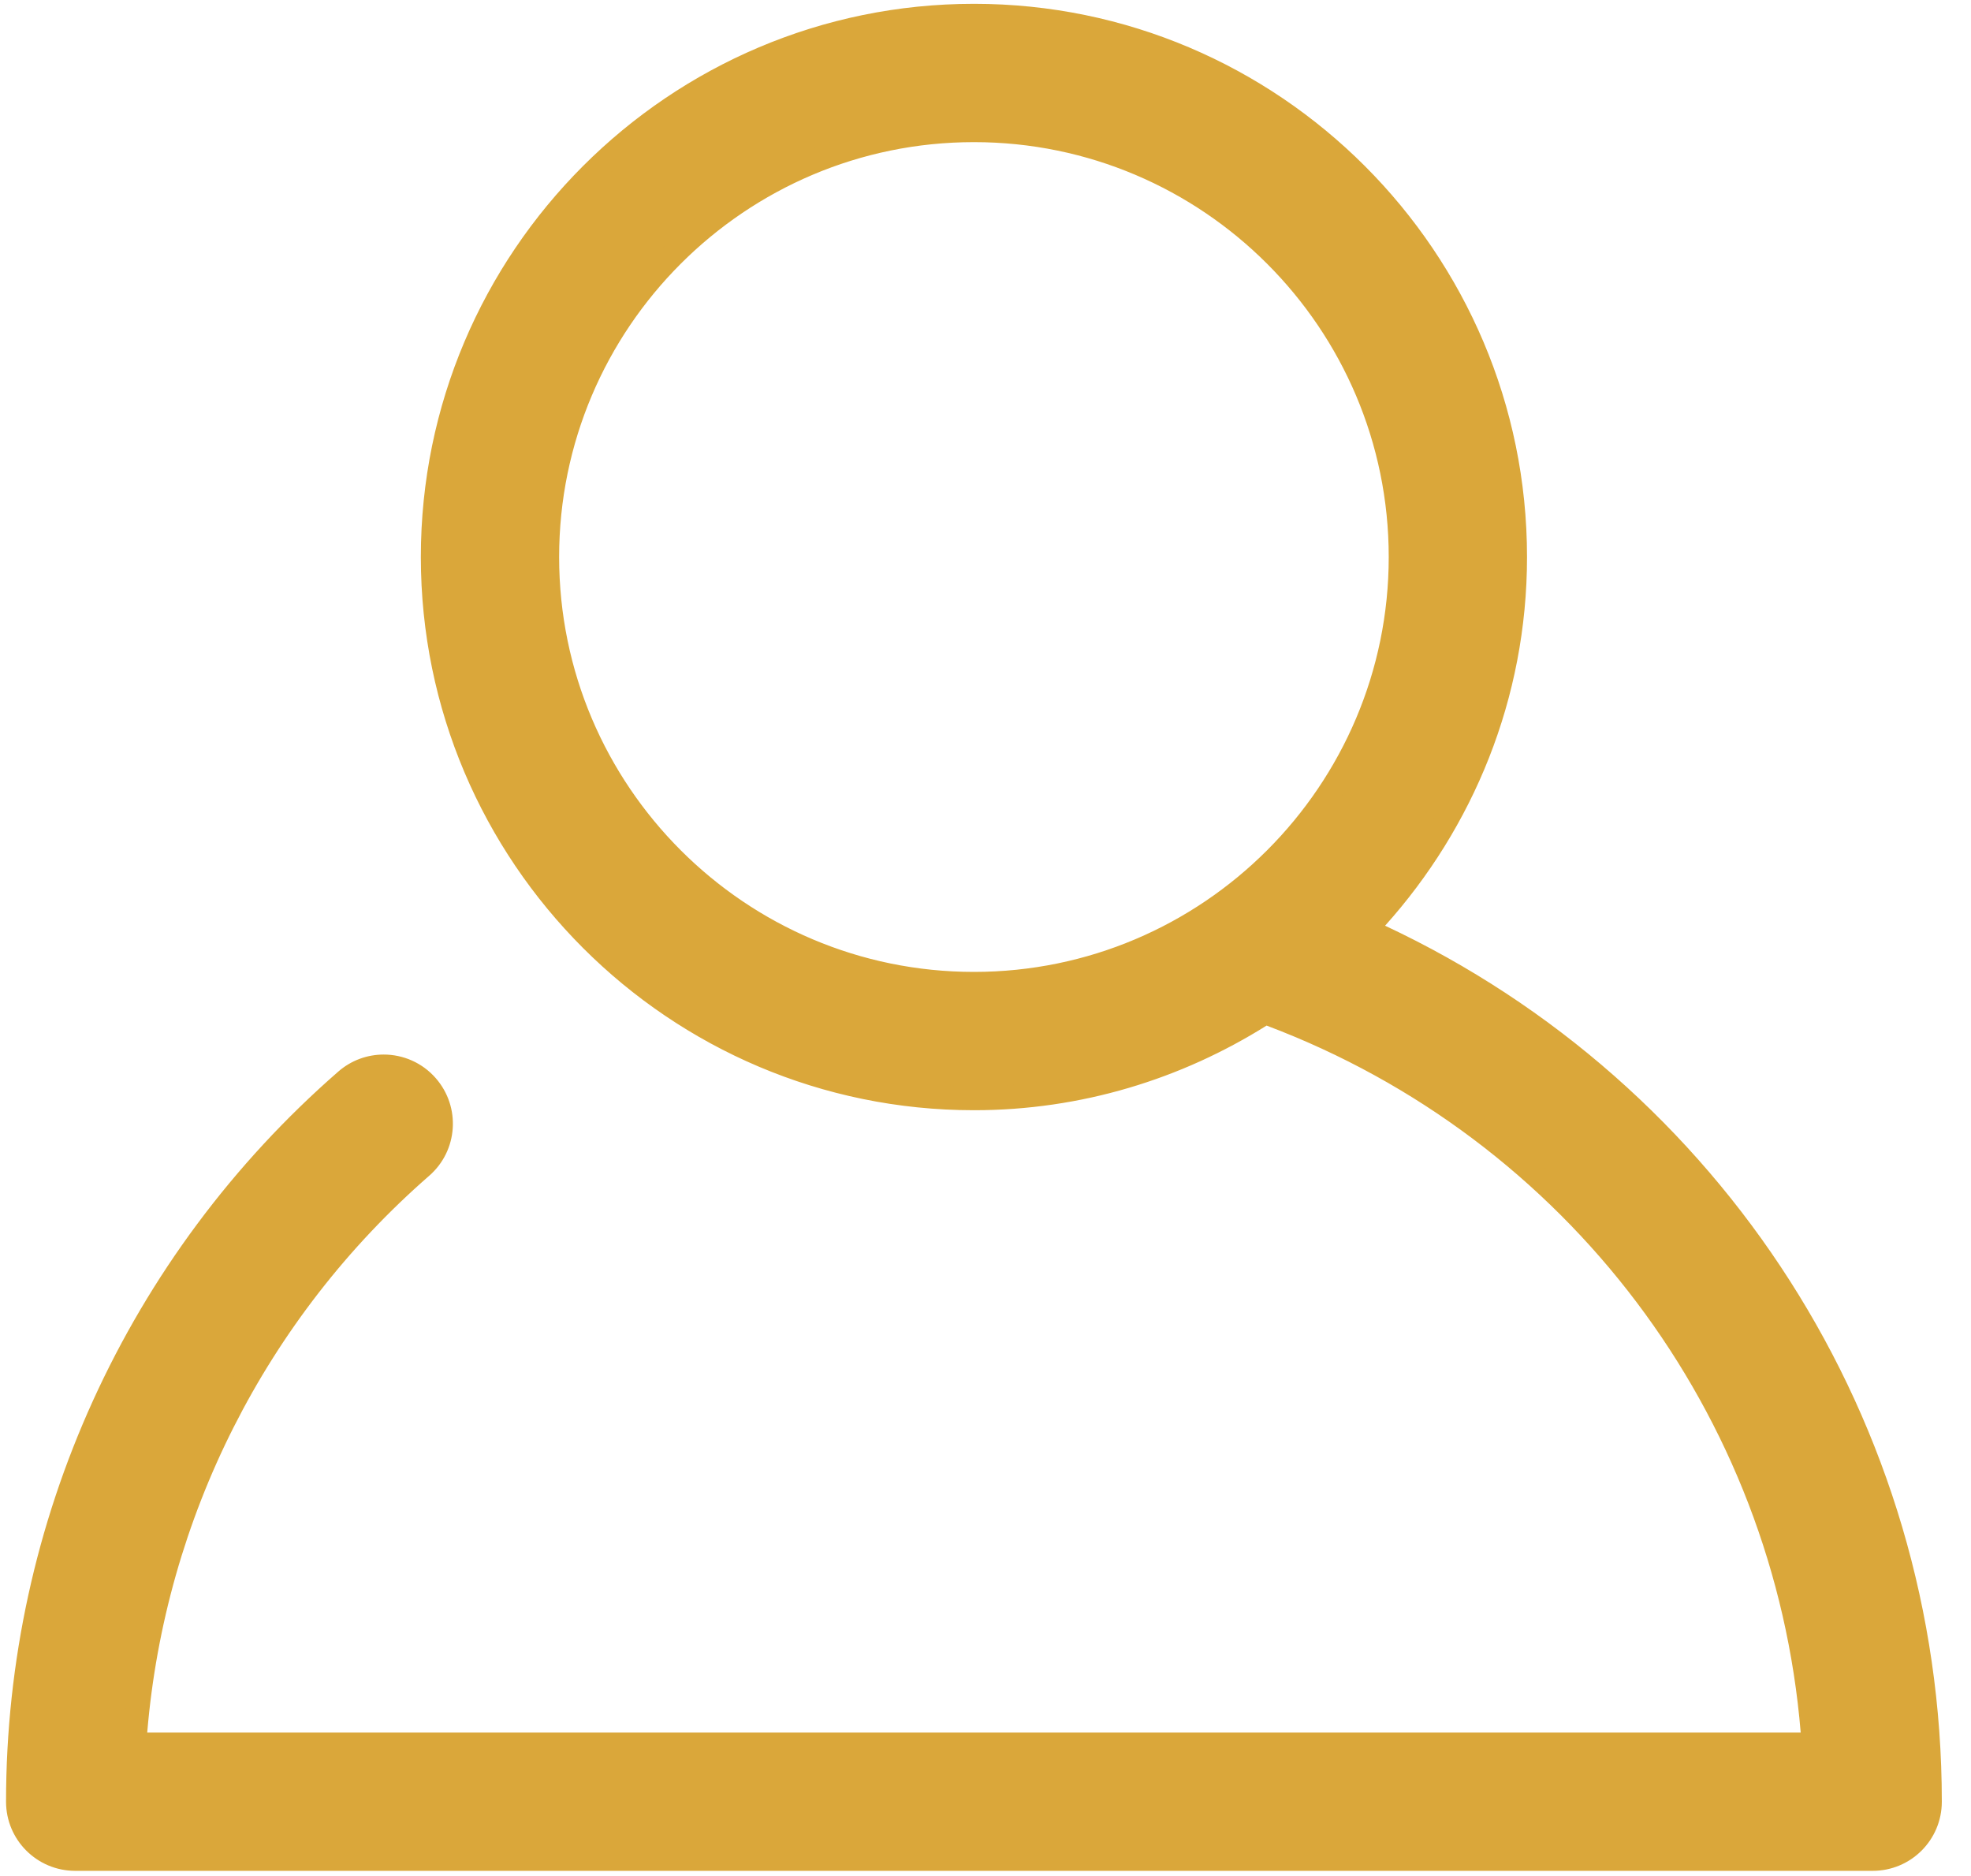
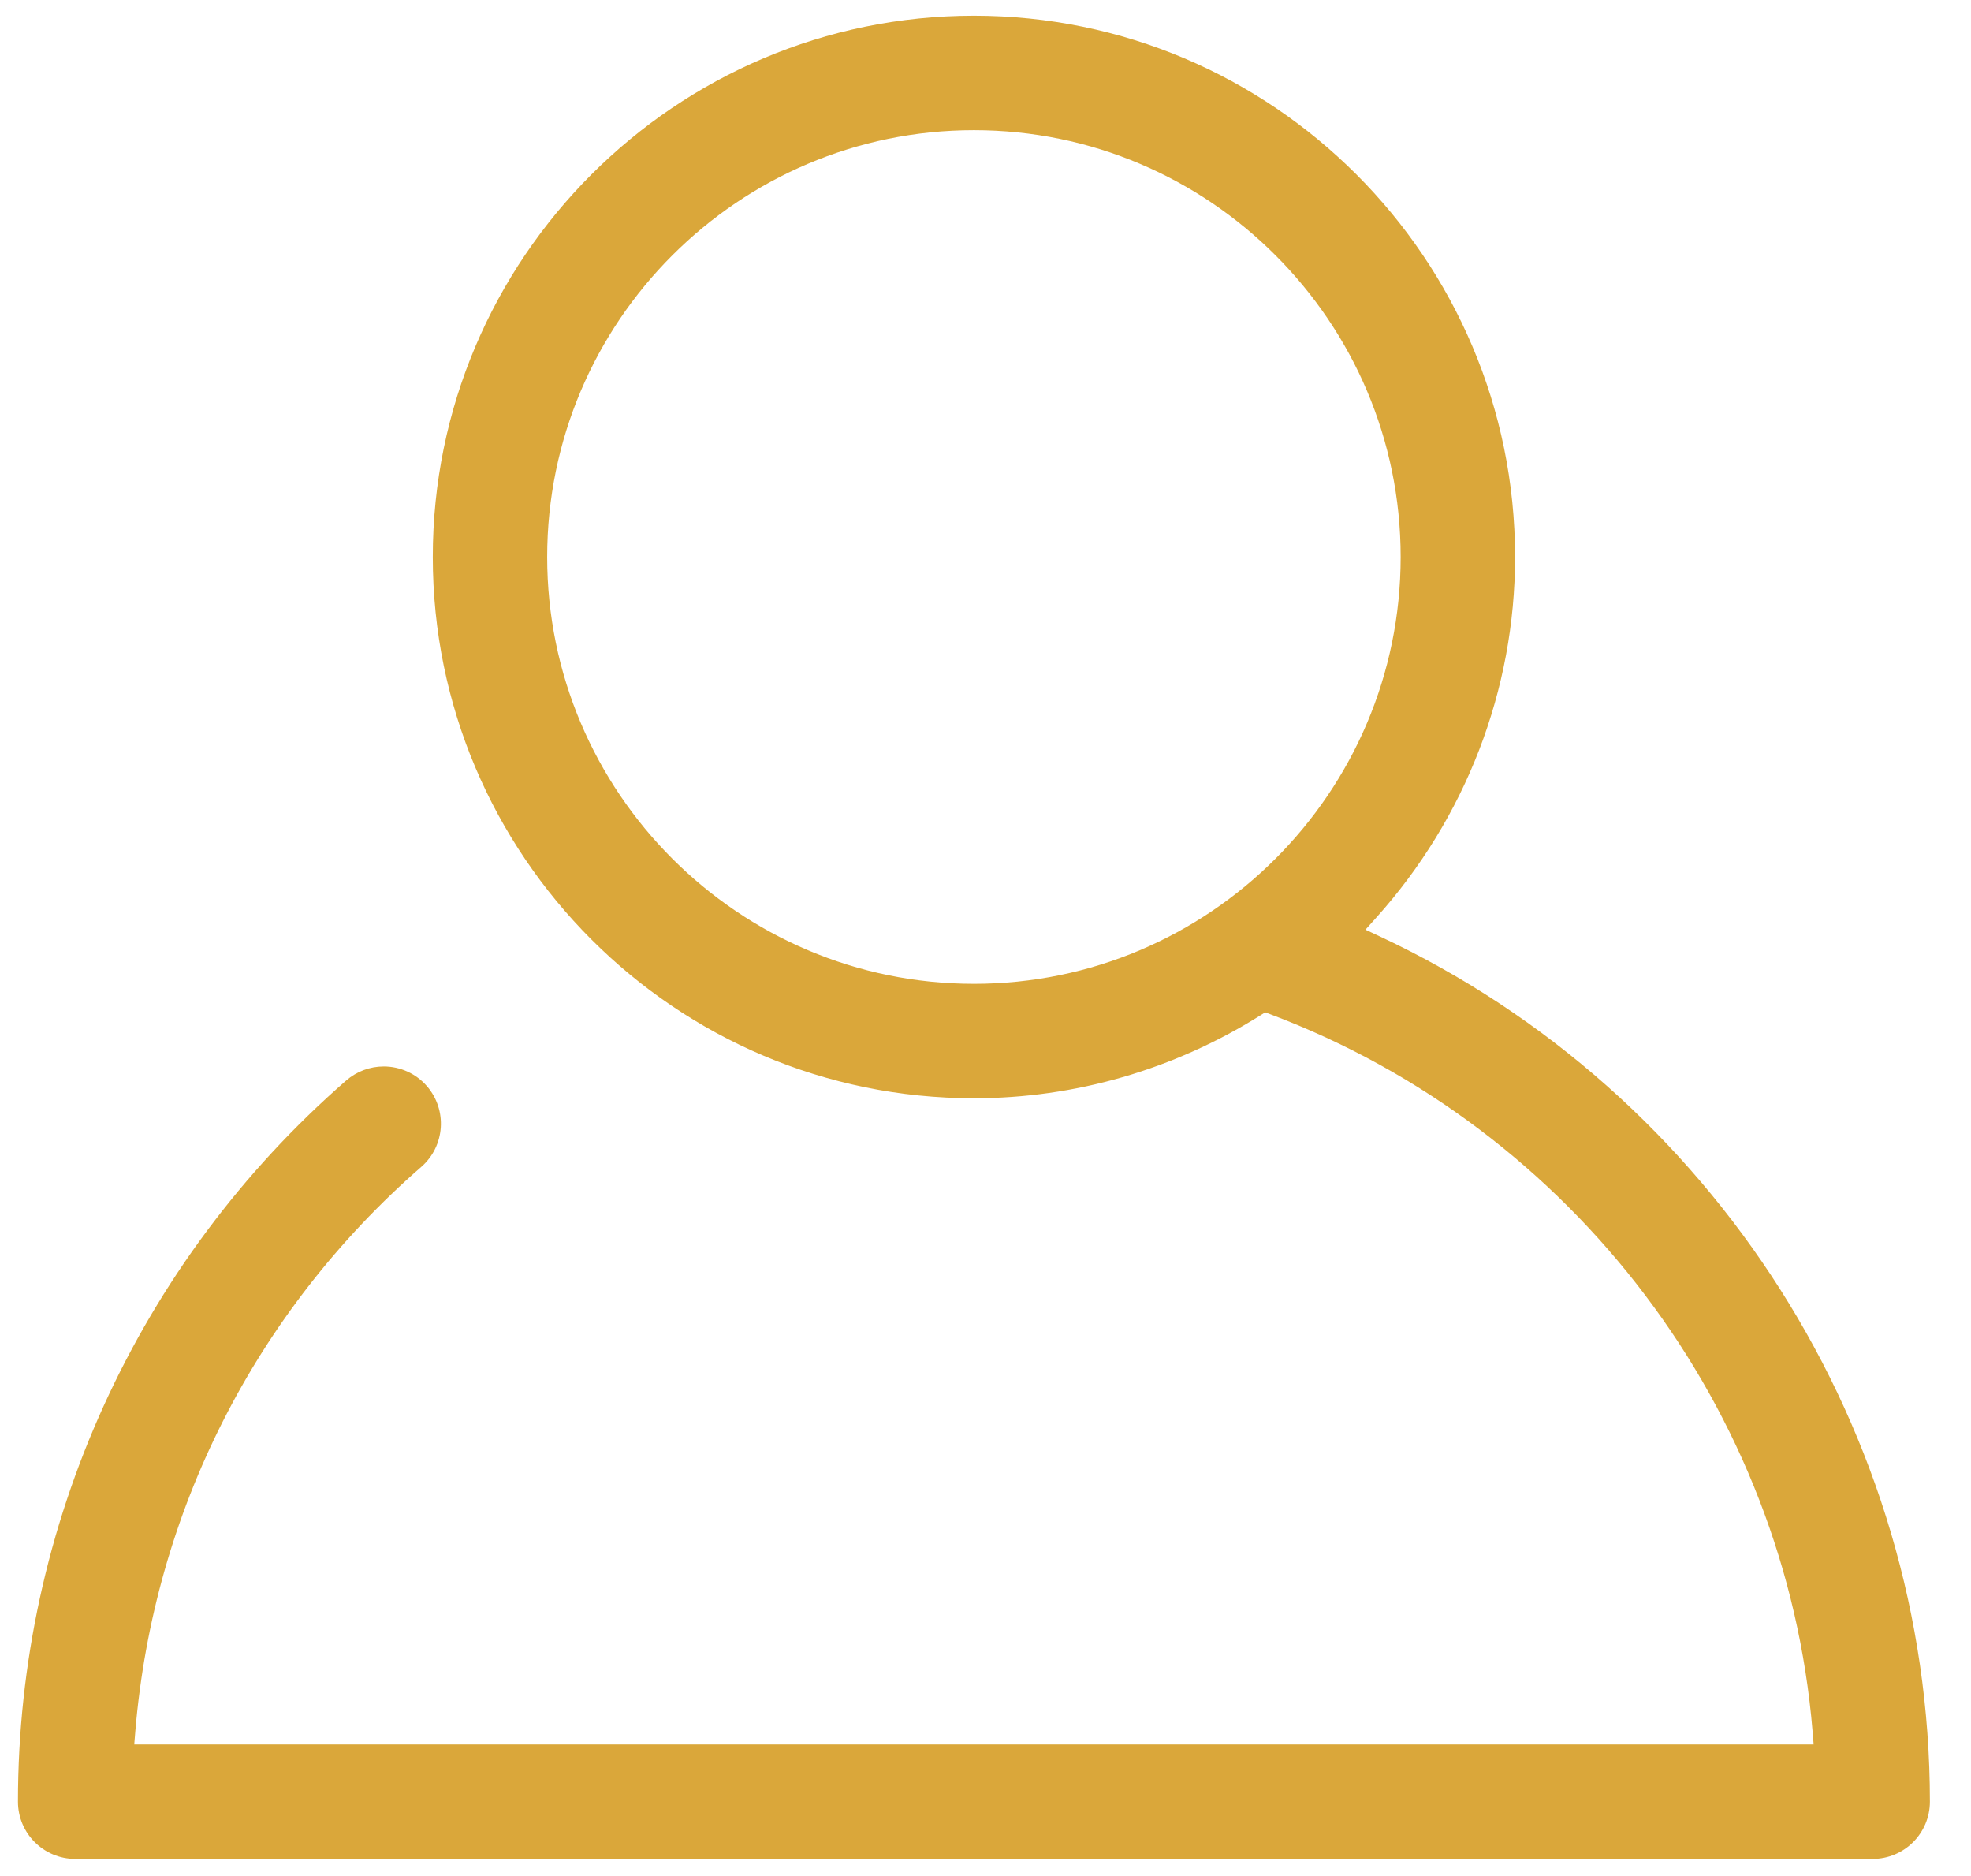
<svg xmlns="http://www.w3.org/2000/svg" width="62" height="59" viewBox="0 0 62 59" xml:space="preserve" style="fill-rule:evenodd;clip-rule:evenodd;stroke-linejoin:round;stroke-miterlimit:2;">
  <path d="M30.636,4.094c-7.402,0 -13.424,6.021 -13.424,13.423c-0,7.402 6.022,13.424 13.424,13.424c7.401,0 13.423,-6.022 13.423,-13.424c-0,-7.402 -6.022,-13.423 -13.423,-13.423m-28.271,54.368c-0.993,0 -1.8,-0.807 -1.8,-1.8c-0,-8.697 3.762,-16.964 10.323,-22.679c0.328,-0.286 0.748,-0.444 1.182,-0.444c0.521,0 1.016,0.225 1.357,0.617c0.652,0.75 0.574,1.888 -0.174,2.54c-5.224,4.555 -8.42,10.863 -8.997,17.76l-0.033,0.407l52.827,0l-0.033,-0.407c-0.837,-10.115 -7.527,-18.967 -17.044,-22.553l-0.174,-0.066l-0.157,0.099c-2.719,1.704 -5.833,2.604 -9.006,2.604c-9.386,0 -17.022,-7.636 -17.022,-17.023c-0,-9.386 7.636,-17.023 17.022,-17.023c9.386,0 17.022,7.637 17.022,17.023c-0,4.179 -1.551,8.208 -4.369,11.345l-0.337,0.376l0.457,0.214c10.508,4.923 17.298,15.604 17.298,27.21c-0,0.993 -0.807,1.8 -1.8,1.8l-56.542,0Z" style="fill:#daa73a;fill-rule:nonzero;" />
-   <path d="M30.636,30.566c-7.196,-0 -13.048,-5.852 -13.048,-13.048c-0,-7.196 5.852,-13.048 13.048,-13.048c7.196,-0 13.048,5.852 13.048,13.048c-0,7.196 -5.852,13.048 -13.048,13.048m-0,-30.446c-9.593,-0 -17.398,7.805 -17.398,17.398c-0,9.592 7.805,17.398 17.398,17.398c3.382,-0 6.531,-0.985 9.206,-2.662c9.46,3.564 15.973,12.222 16.801,22.234l-52.012,-0c0.563,-6.739 3.725,-13.024 8.868,-17.509c0.907,-0.789 1.001,-2.161 0.211,-3.068c-0.429,-0.493 -1.033,-0.746 -1.64,-0.746c-0.507,-0 -1.016,0.176 -1.428,0.535c-6.644,5.789 -10.452,14.157 -10.452,22.963c-0,1.202 0.974,2.174 2.175,2.174l56.542,-0c1.203,-0 2.175,-0.972 2.175,-2.174c-0,-11.931 -6.916,-22.585 -17.513,-27.55c2.766,-3.081 4.465,-7.139 4.465,-11.595c-0,-9.593 -7.805,-17.398 -17.398,-17.398m-0,31.196c7.608,-0 13.798,-6.19 13.798,-13.798c-0,-7.608 -6.19,-13.798 -13.798,-13.798c-7.608,-0 -13.798,6.19 -13.798,13.798c-0,7.608 6.19,13.798 13.798,13.798m-0,-30.446c9.18,-0 16.648,7.468 16.648,16.648c-0,4.085 -1.518,8.025 -4.273,11.094l-0.675,0.752l0.915,0.429c10.376,4.861 17.081,15.408 17.081,26.87c-0,0.785 -0.639,1.424 -1.425,1.424l-56.542,-0c-0.786,-0 -1.425,-0.639 -1.425,-1.424c-0,-8.589 3.716,-16.753 10.194,-22.398c0.26,-0.226 0.592,-0.35 0.936,-0.35c0.413,-0 0.804,0.178 1.074,0.488c0.251,0.288 0.375,0.655 0.348,1.035c-0.025,0.379 -0.198,0.726 -0.486,0.976c-5.298,4.62 -8.538,11.017 -9.123,18.011l-0.068,0.813l53.643,-0l-0.067,-0.812c-0.849,-10.259 -7.634,-19.238 -17.285,-22.874l-0.348,-0.131l-0.315,0.197c-2.658,1.667 -5.704,2.548 -8.807,2.548c-9.18,-0 -16.648,-7.468 -16.648,-16.648c-0,-9.18 7.468,-16.648 16.648,-16.648" style="fill:#daa73a;fill-rule:nonzero;" />
</svg>